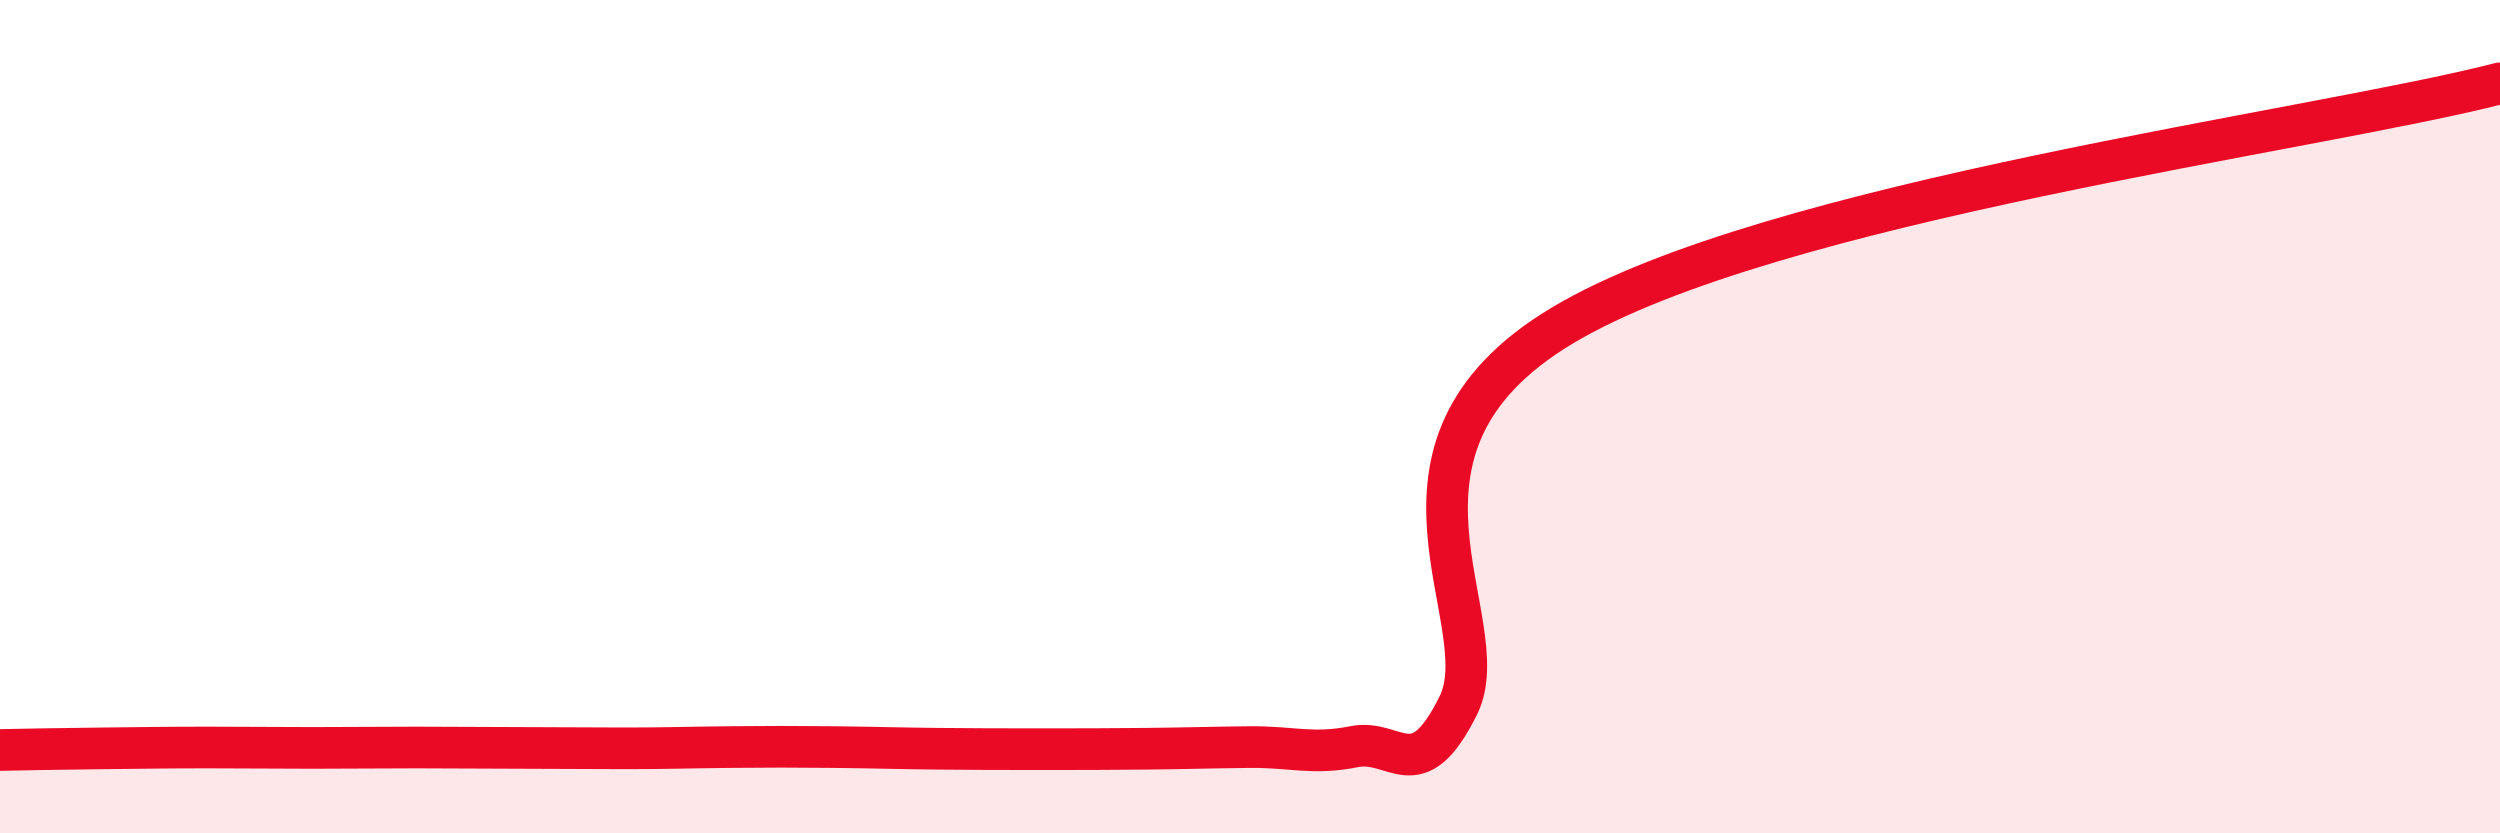
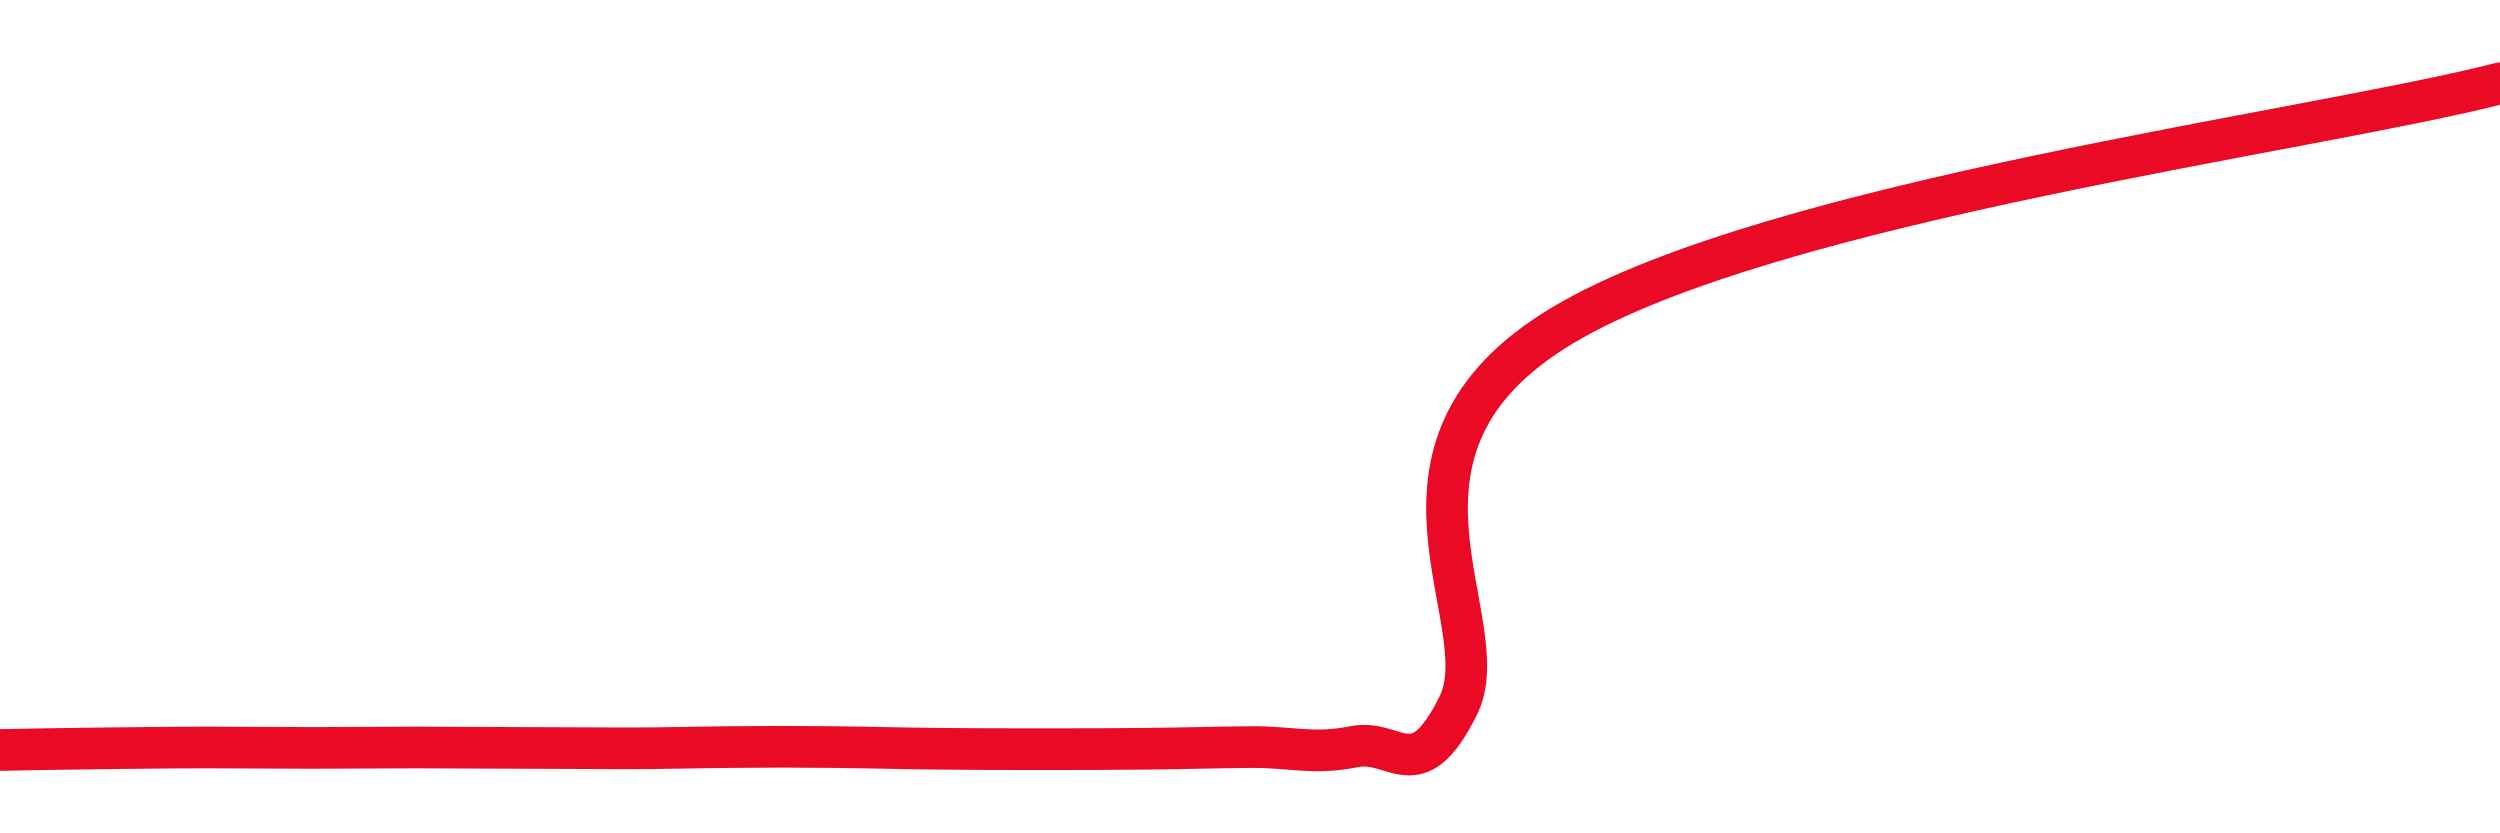
<svg xmlns="http://www.w3.org/2000/svg" width="60" height="20" viewBox="0 0 60 20">
-   <path d="M 0,18 C 0.5,17.99 1.5,17.97 2.5,17.96 C 3.5,17.95 4,17.94 5,17.94 C 6,17.94 6.5,17.95 7.5,17.95 C 8.5,17.95 9,17.94 10,17.94 C 11,17.94 11.5,17.95 12.5,17.95 C 13.5,17.95 14,17.96 15,17.96 C 16,17.96 16.5,17.94 17.5,17.93 C 18.5,17.92 19,17.92 20,17.93 C 21,17.94 21.5,17.96 22.5,17.97 C 23.5,17.98 24,17.98 25,17.98 C 26,17.98 26.5,17.98 27.5,17.97 C 28.5,17.96 29,17.94 30,17.93 C 31,17.92 31.5,18.12 32.5,17.92 C 33.5,17.72 34,18.95 35,16.93 C 36,14.91 32.5,10.8 37.5,7.81 C 42.5,4.82 55.5,3.16 60,2L60 20L0 20Z" fill="#EB0A25" opacity="0.1" stroke-linecap="round" stroke-linejoin="round" />
  <path d="M 0,18 C 0.5,17.99 1.5,17.97 2.5,17.96 C 3.5,17.95 4,17.94 5,17.94 C 6,17.94 6.5,17.95 7.5,17.95 C 8.5,17.95 9,17.94 10,17.94 C 11,17.94 11.5,17.95 12.5,17.95 C 13.5,17.95 14,17.96 15,17.96 C 16,17.96 16.5,17.94 17.5,17.93 C 18.5,17.92 19,17.92 20,17.93 C 21,17.94 21.5,17.96 22.5,17.97 C 23.5,17.98 24,17.98 25,17.98 C 26,17.98 26.5,17.98 27.5,17.97 C 28.5,17.96 29,17.94 30,17.93 C 31,17.92 31.5,18.12 32.5,17.92 C 33.5,17.72 34,18.95 35,16.93 C 36,14.91 32.5,10.8 37.5,7.81 C 42.5,4.82 55.5,3.16 60,2" stroke="#EB0A25" stroke-width="1" fill="none" stroke-linecap="round" stroke-linejoin="round" />
</svg>